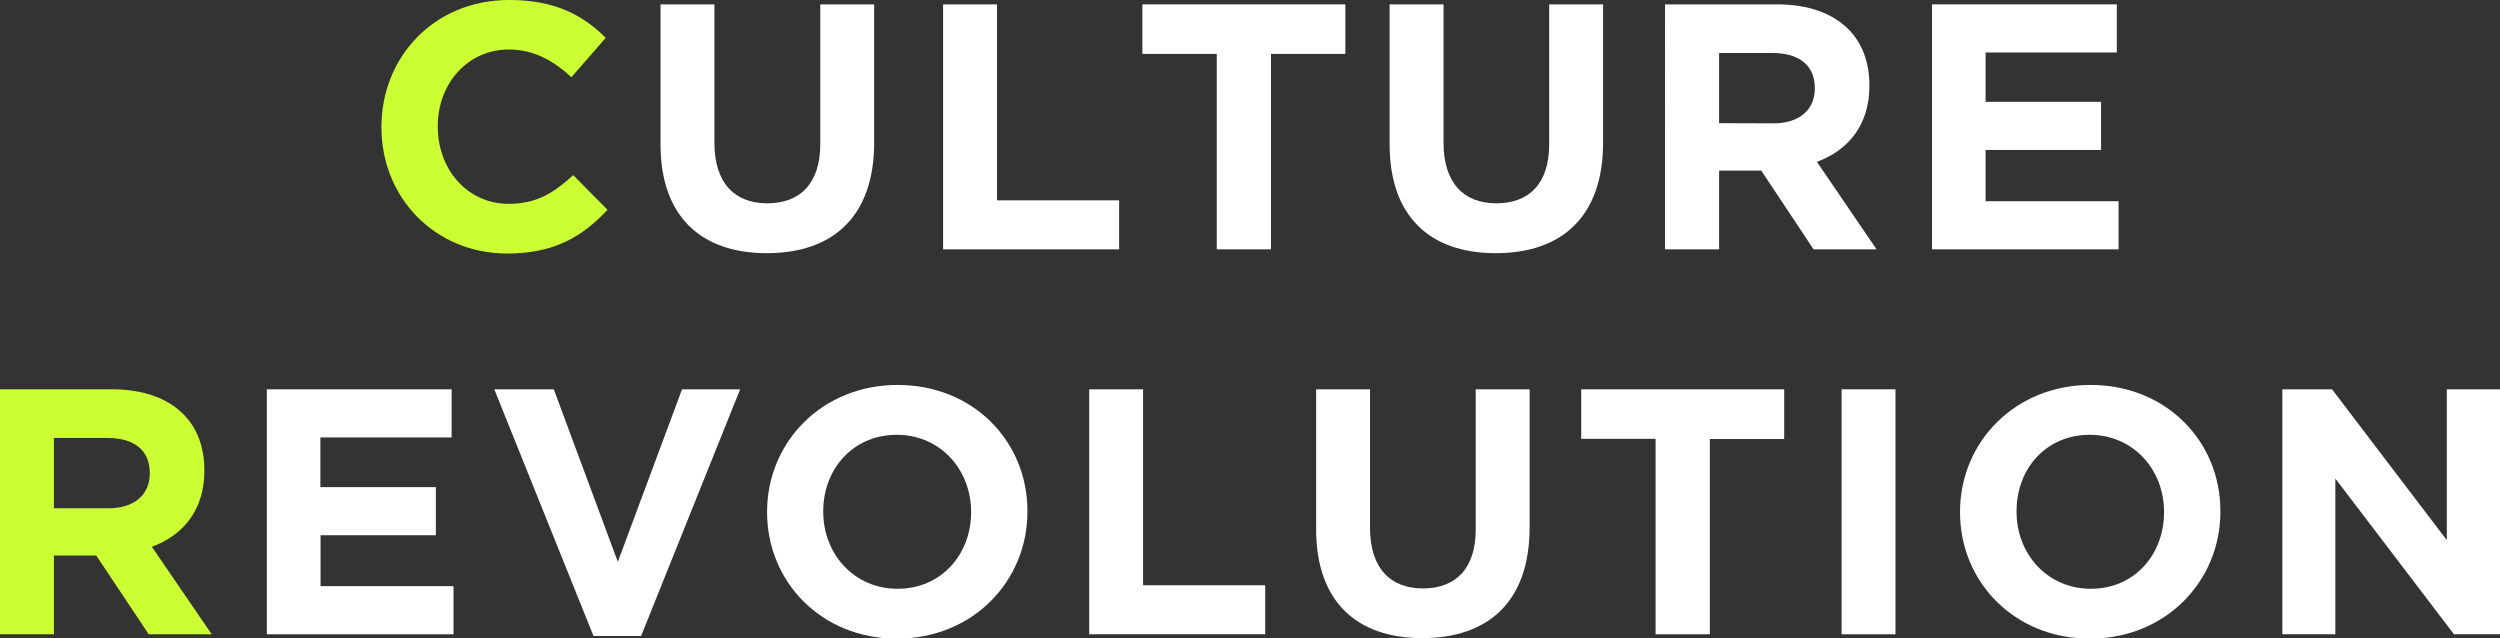
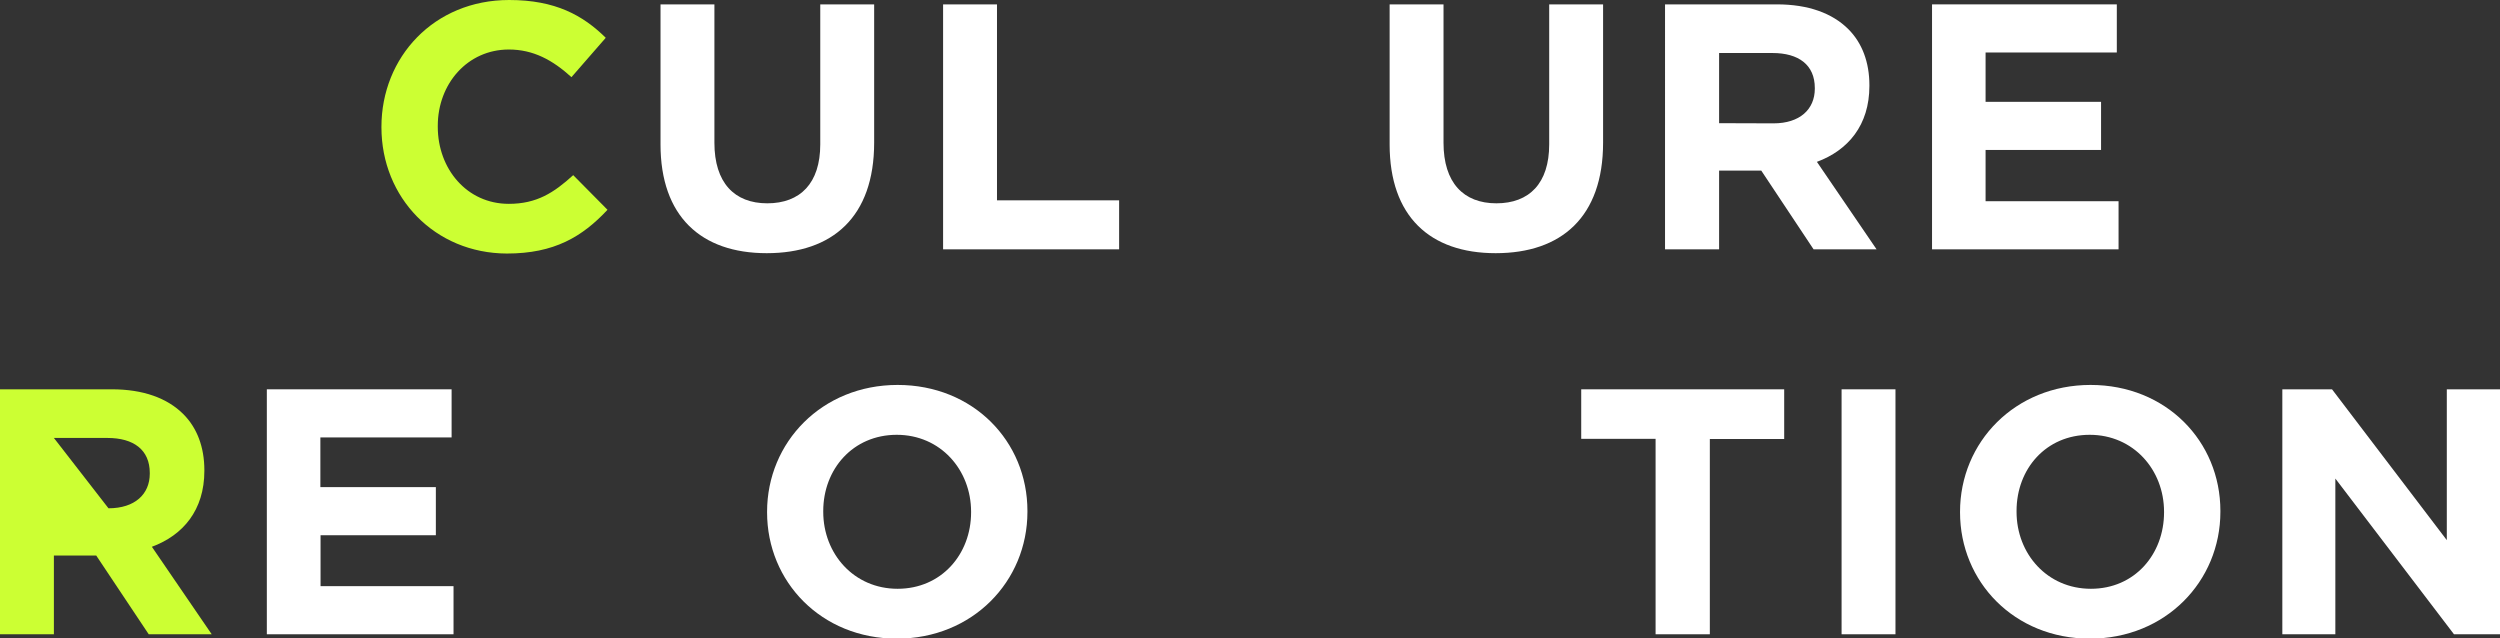
<svg xmlns="http://www.w3.org/2000/svg" height="145.92" viewBox="0 0 571.52 145.92" width="571.52">
  <rect x="0" y="0" width="571.52" height="145.92" fill="#333333" stroke="none" />
  <path d="m87.2 29.12v-.12c0-15.92 12-29 29.2-29 10.6 0 16.88 3.52 22.08 8.64l-7.84 9c-4.32-3.92-8.72-6.32-14.32-6.32-9.44 0-16.24 7.84-16.24 17.44v.24c0 9.6 6.64 17.6 16.24 17.6 6.4 0 10.32-2.56 14.72-6.56l7.84 7.92c-5.76 6.16-12.16 10-23 10-16.44-.04-28.68-12.76-28.68-28.84z" fill="#cf3" />
  <g fill="#fff">
    <path d="m151 33v-32h12.32v31.64c0 9.12 4.56 13.84 12.08 13.84s12.12-4.56 12.12-13.48v-32h12.32v31.6c0 17-9.52 25.28-24.56 25.28s-24.28-8.44-24.28-24.88z" />
    <path d="m215.6 1h12.32v44.8h27.92v11.2h-40.24z" />
-     <path d="m278.16 12.32h-17v-11.32h46.4v11.32h-17v44.68h-12.4z" />
    <path d="m317.68 33v-32h12.32v31.64c0 9.12 4.56 13.84 12.08 13.84s12.08-4.56 12.08-13.48v-32h12.32v31.6c0 17-9.52 25.28-24.56 25.28s-24.24-8.44-24.24-24.88z" />
    <path d="m380.64 1h25.6c7.12 0 12.64 2 16.32 5.68 3.12 3.12 4.8 7.52 4.8 12.8v.16c0 9-4.88 14.72-12 17.36l13.64 20h-14.4l-11.96-18h-9.64v18h-12.36zm24.8 27.2c6 0 9.44-3.2 9.44-7.92v-.16c0-5.28-3.68-8-9.68-8h-12.2v16.04z" />
    <path d="m441.68 1h42.24v11h-30v11.28h26.4v11h-26.4v11.72h30.4v11h-42.64z" />
  </g>
-   <path d="m0 89h25.6c7.12 0 12.64 2 16.32 5.68 3.12 3.12 4.8 7.52 4.8 12.8v.16c0 9-4.88 14.72-12 17.36l13.68 20h-14.4l-12-18h-9.68v18h-12.32zm24.8 27.2c6 0 9.44-3.2 9.44-7.92v-.16c0-5.28-3.68-8-9.68-8h-12.24v16.08z" fill="#cf3" />
+   <path d="m0 89h25.6c7.12 0 12.64 2 16.32 5.68 3.12 3.12 4.8 7.52 4.8 12.8v.16c0 9-4.88 14.72-12 17.36l13.68 20h-14.4l-12-18h-9.68v18h-12.32zm24.8 27.2c6 0 9.44-3.2 9.44-7.92v-.16c0-5.28-3.68-8-9.68-8h-12.24z" fill="#cf3" />
  <g fill="#fff">
    <path d="m61 89h42.24v11h-30v11.36h26.4v11h-26.36v11.64h30.4v11h-42.68z" />
-     <path d="m113 89h13.6l14.64 39.44 14.68-39.44h13.28l-22.64 56.4h-10.88z" />
    <path d="m175.36 117.12v-.12c0-15.92 12.56-29 29.84-29s29.68 12.88 29.68 28.8v.2c0 15.92-12.56 29-29.84 29s-29.68-13-29.68-28.88zm46.64 0v-.12c0-9.6-7-17.6-17-17.6s-16.8 7.84-16.8 17.44v.16c0 9.6 7 17.6 17 17.6s16.8-7.88 16.8-17.48z" />
-     <path d="m249 89h12.32v44.8h27.92v11.2h-40.24z" />
-     <path d="m300.88 121v-32h12.32v31.68c0 9.12 4.56 13.84 12.08 13.84s12.08-4.56 12.08-13.44v-32.08h12.32v31.6c0 17-9.52 25.28-24.56 25.28s-24.24-8.44-24.24-24.88z" />
    <path d="m378.48 100.32h-17v-11.32h46.4v11.36h-17v44.64h-12.4z" />
    <path d="m421 89h12.32v56h-12.32z" />
    <path d="m448.08 117.12v-.12c0-15.92 12.56-29 29.84-29s29.68 12.88 29.68 28.8v.2c0 15.92-12.56 29-29.84 29s-29.68-13-29.68-28.88zm46.64 0v-.12c0-9.6-7-17.6-17-17.6s-16.72 7.8-16.72 17.4v.2c0 9.6 7 17.6 17 17.6s16.72-7.88 16.72-17.48z" />
    <path d="m521.76 89h11.36l26.24 34.48v-34.48h12.16v56h-10.52l-27.12-35.6v35.6h-12.12z" />
  </g>
</svg>